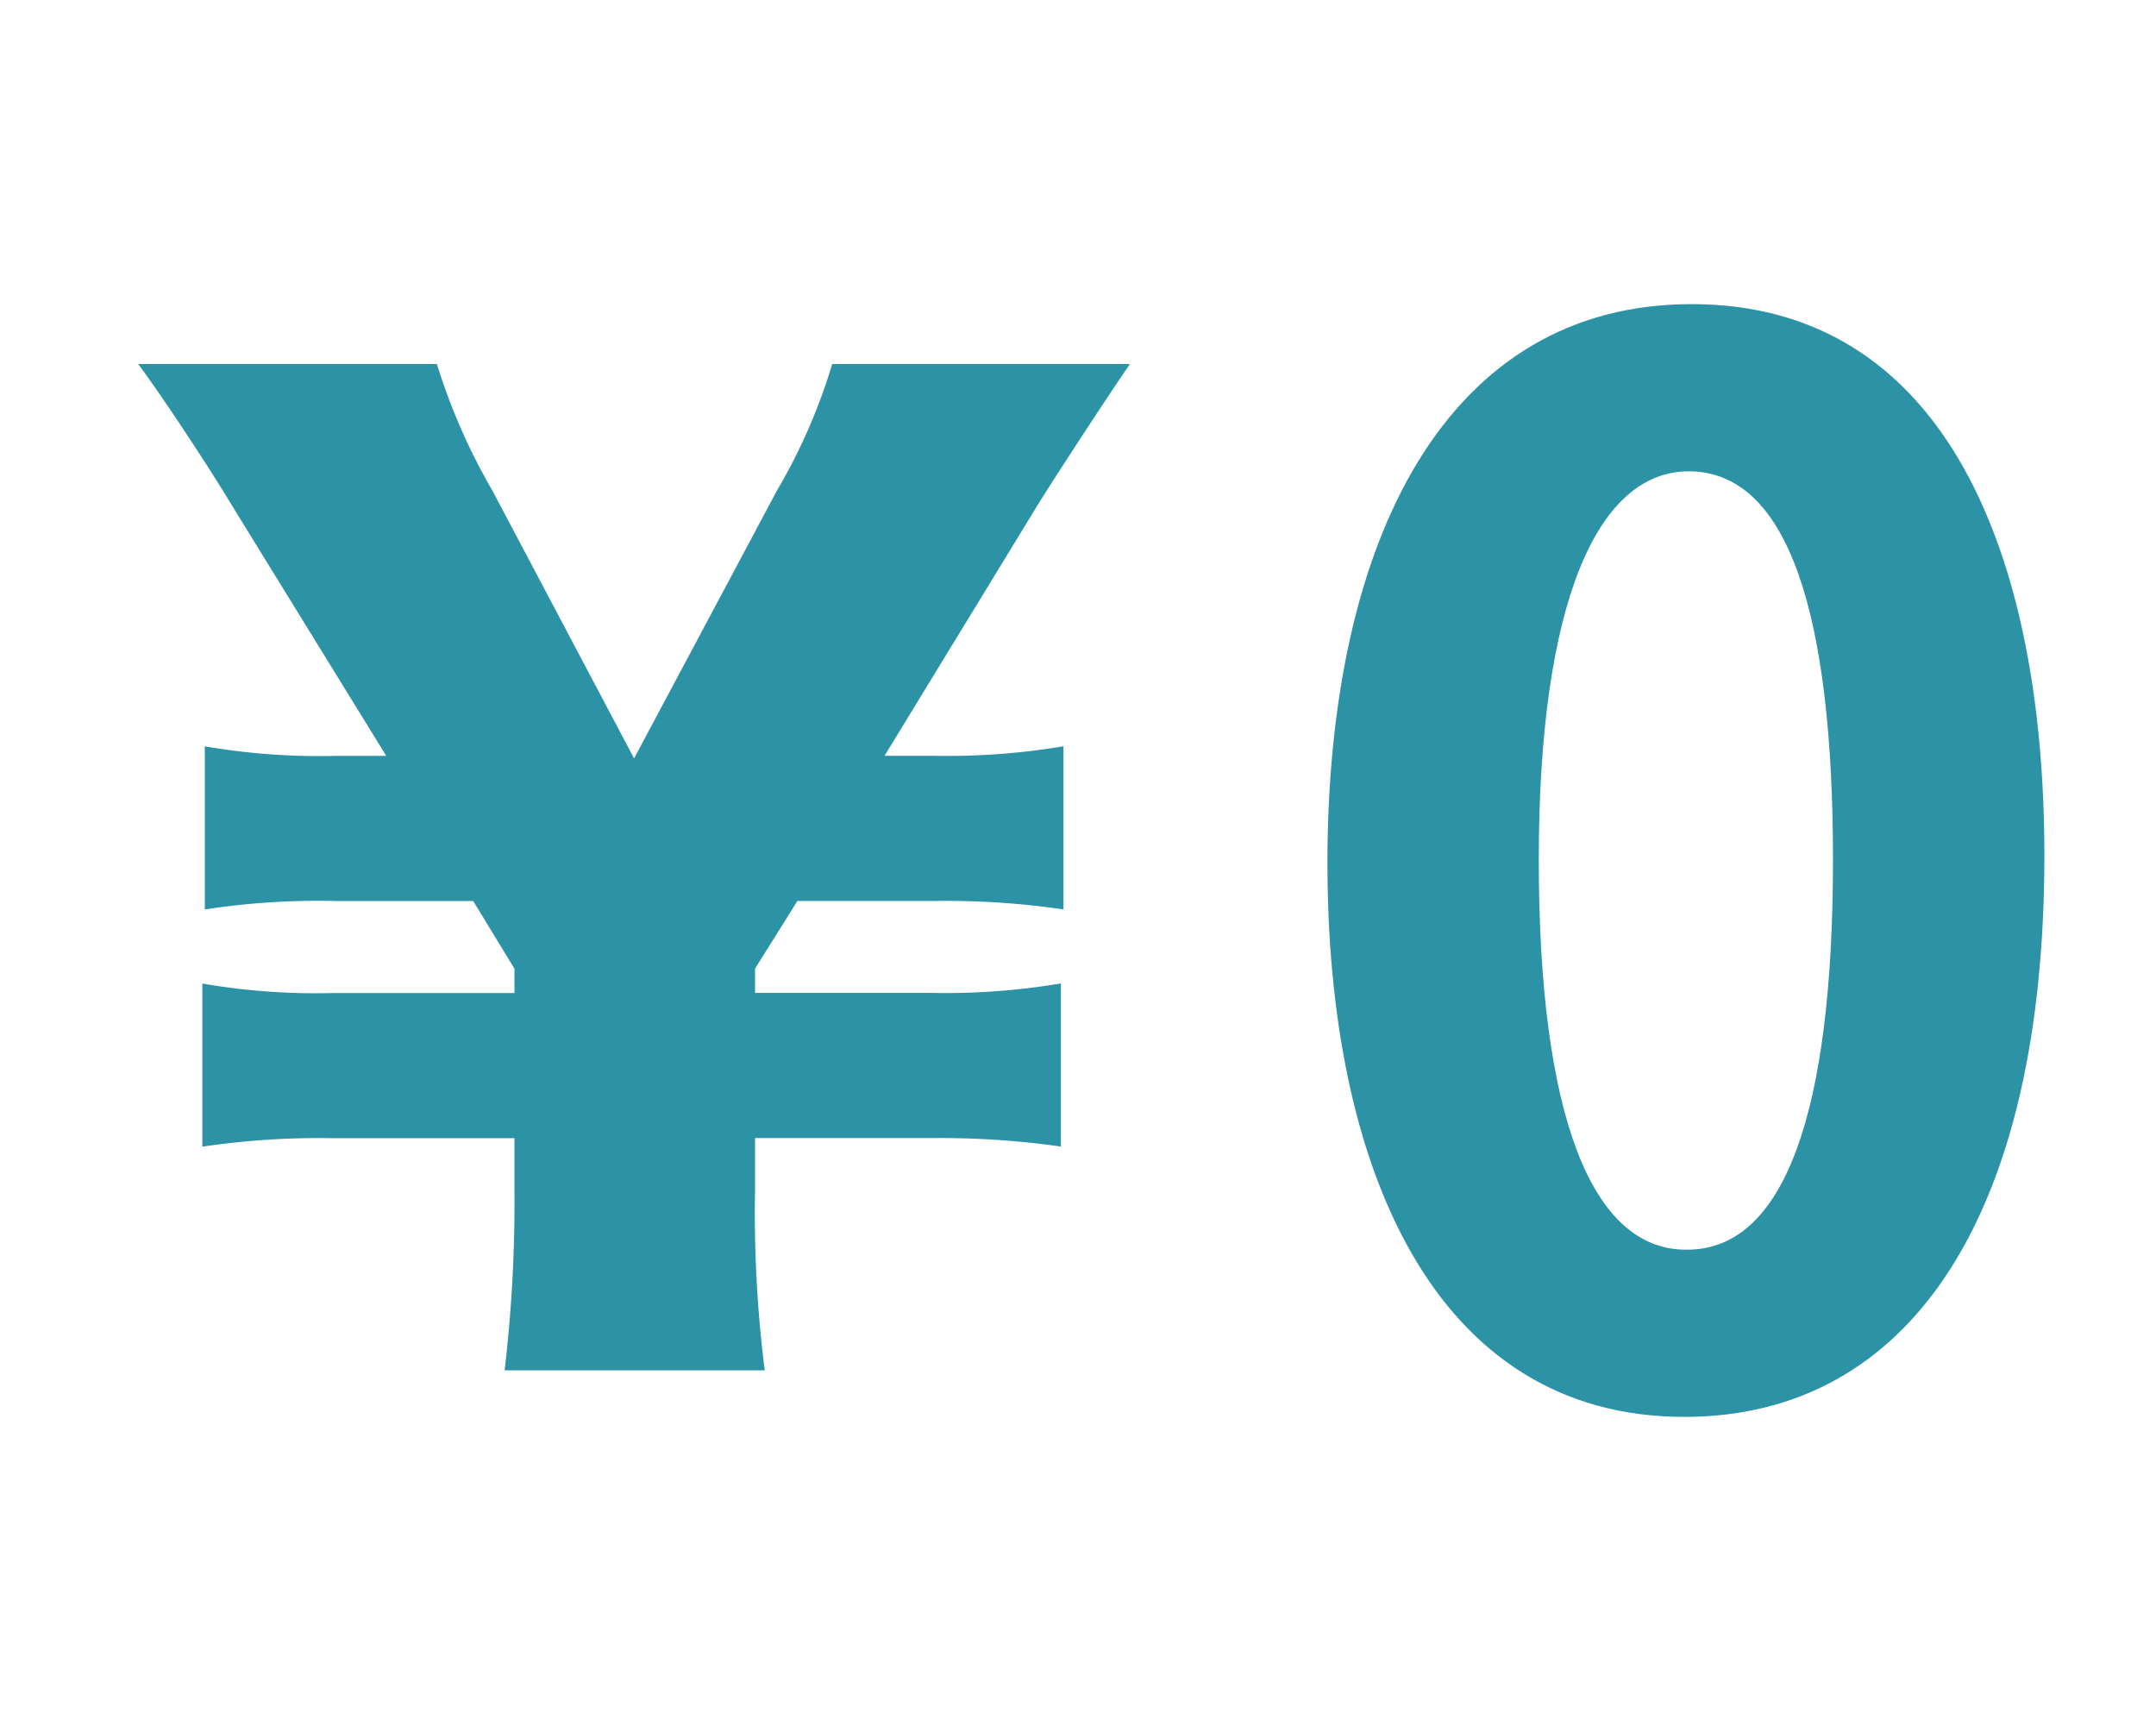
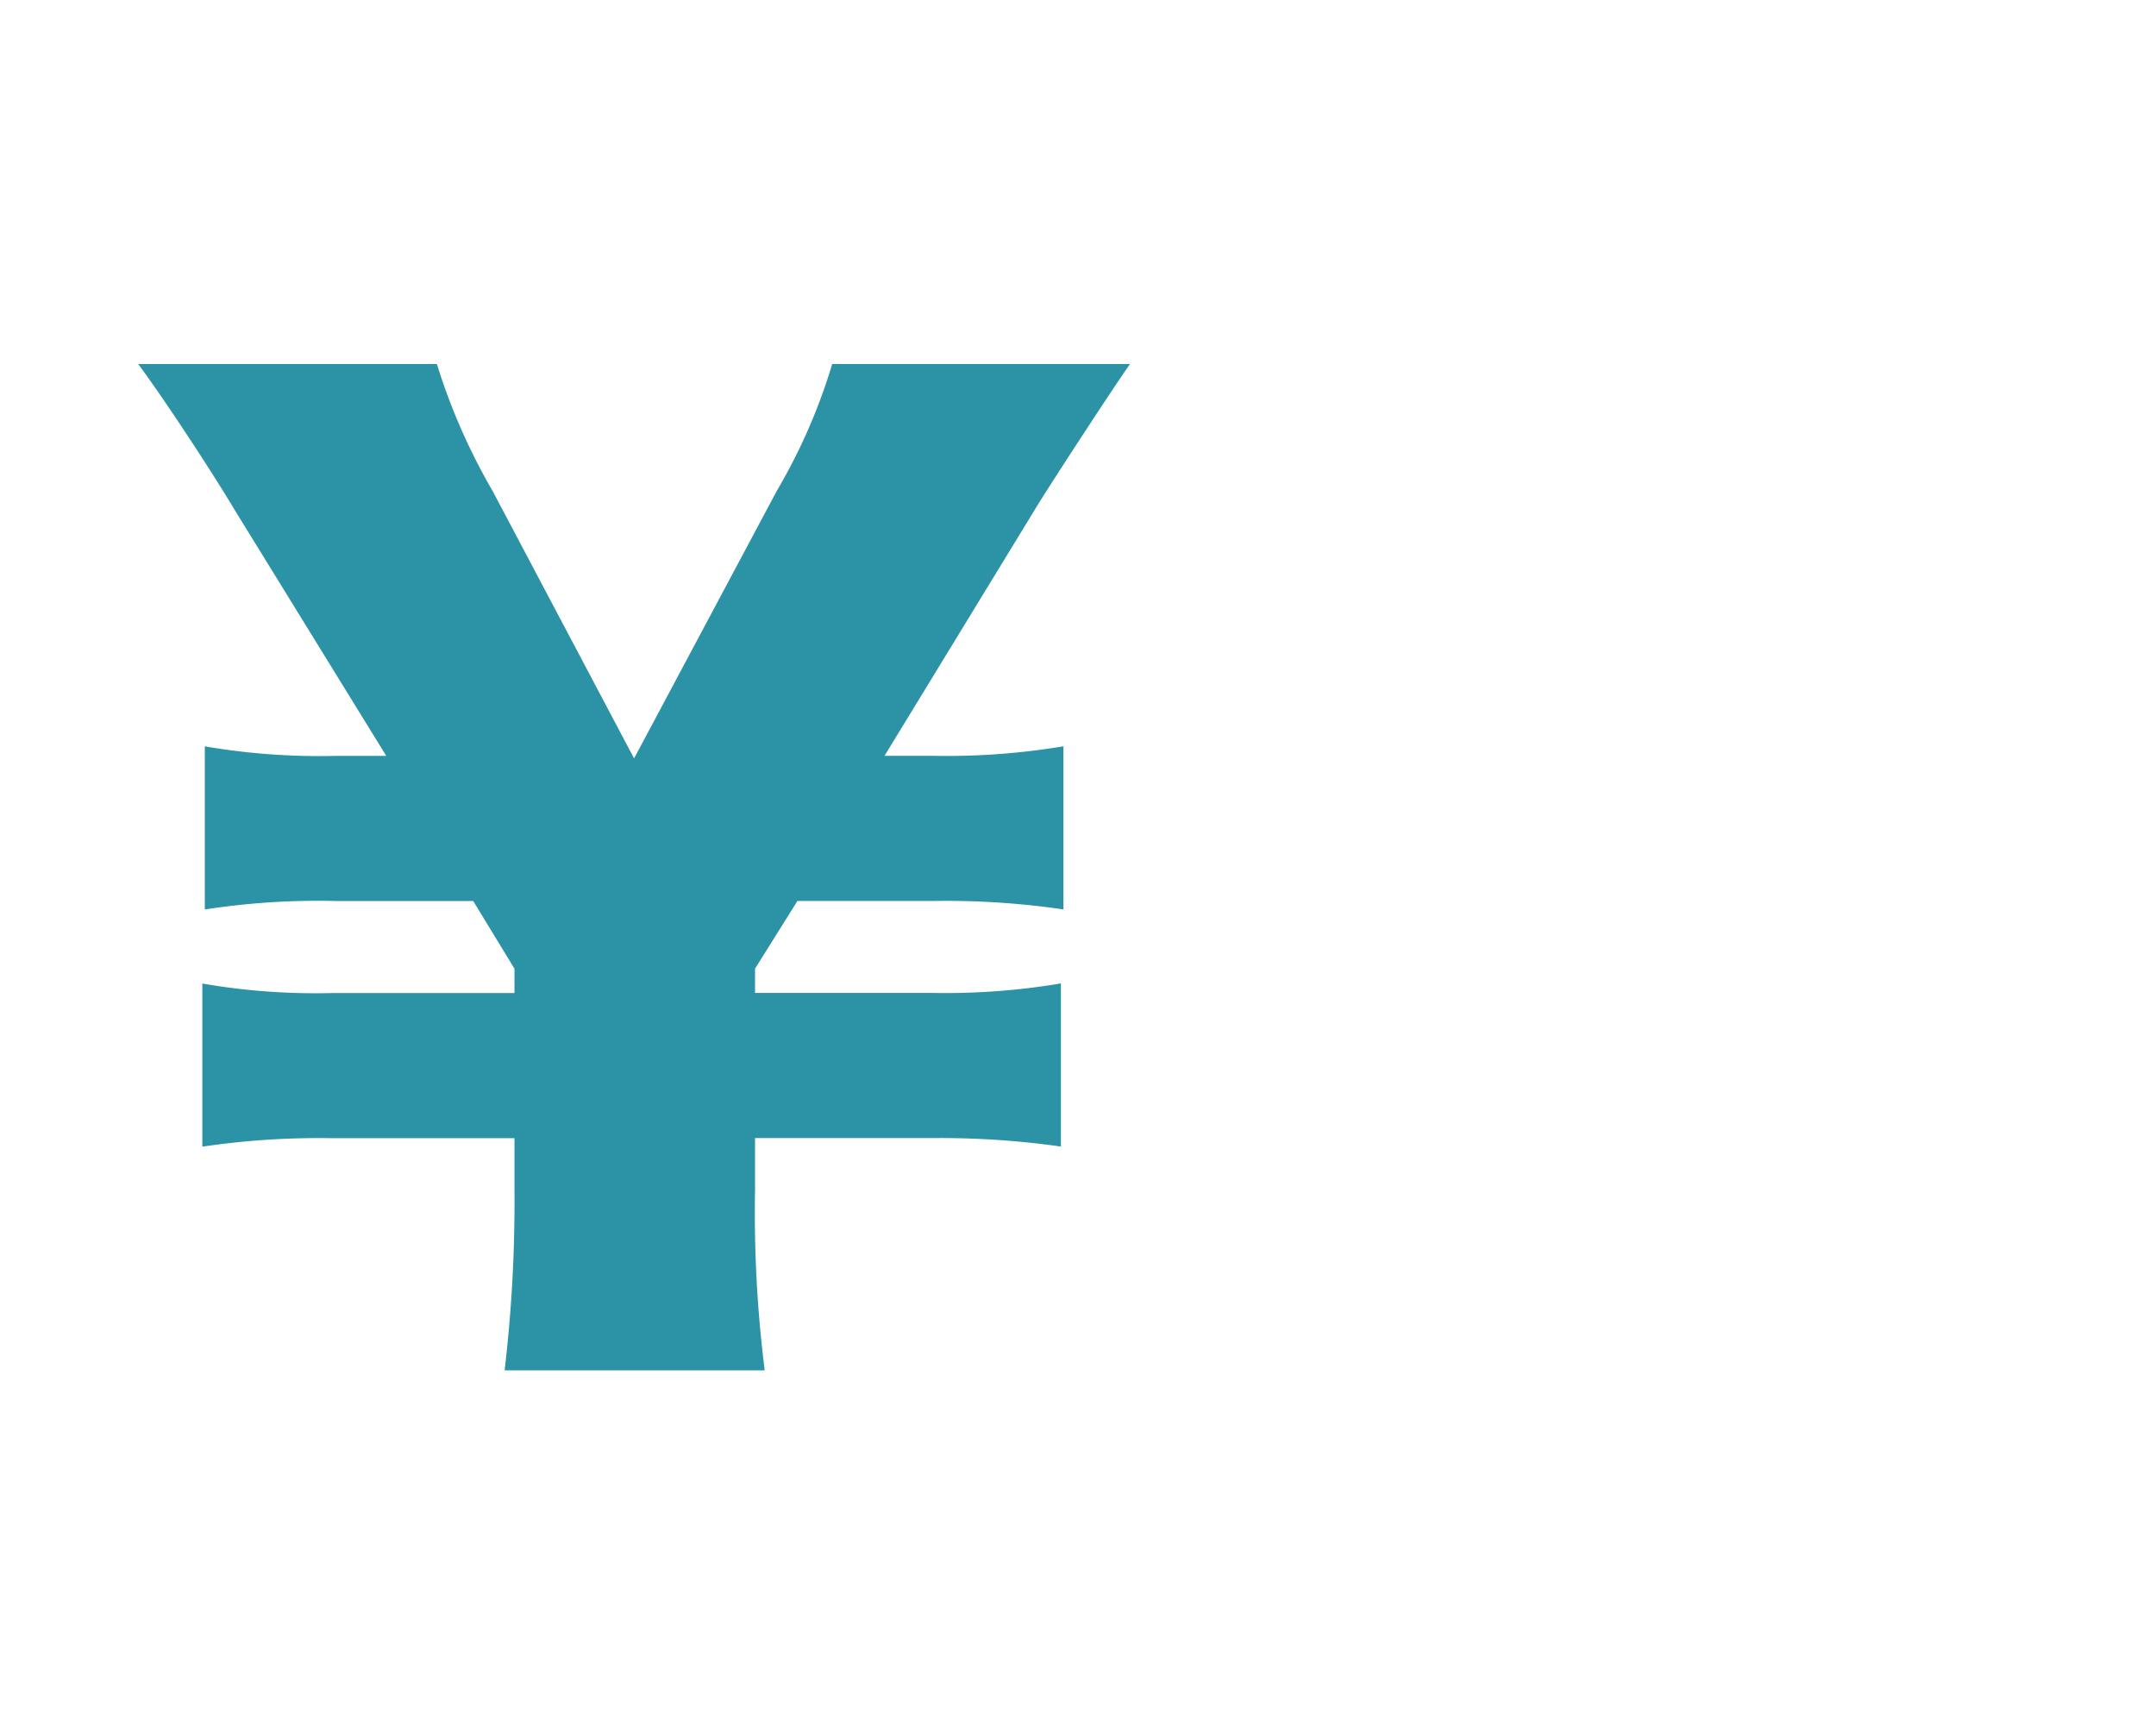
<svg xmlns="http://www.w3.org/2000/svg" width="78" height="62" viewBox="0 0 78 62">
  <defs>
    <clipPath id="clip-path">
      <rect id="長方形_1162" data-name="長方形 1162" width="68.96" height="40.248" fill="none" />
    </clipPath>
  </defs>
  <g id="online_feature_img01" transform="translate(103 -2059)">
    <rect id="長方形_1170" data-name="長方形 1170" width="78" height="62" transform="translate(-103 2059)" fill="#fff" opacity="0" />
    <g id="グループ_4908" data-name="グループ 4908" transform="translate(-677 754)">
      <g id="グループ_4893" data-name="グループ 4893" transform="translate(579 1316)">
        <g id="グループ_4892" data-name="グループ 4892" clip-path="url(#clip-path)">
          <path id="パス_83899" data-name="パス 83899" d="M28.79,16.338a25.574,25.574,0,0,0,4.684-.345v5.9a29.392,29.392,0,0,0-4.684-.306H23.849l-1.533,2.448v.878H28.7a25.162,25.162,0,0,0,4.682-.343v5.9a30.947,30.947,0,0,0-4.682-.306H22.316v1.881a45.471,45.471,0,0,0,.35,6.519h-9.41a52.045,52.045,0,0,0,.357-6.519V30.168H7.046a28.7,28.7,0,0,0-4.726.306v-5.9a23.961,23.961,0,0,0,4.726.343h6.567v-.878L12.12,21.589H7.135a26.748,26.748,0,0,0-4.726.306v-5.9a24.5,24.5,0,0,0,4.726.345H8.974L3.5,7.46C2.581,5.922.878,3.348,0,2.167H10.806A22.27,22.27,0,0,0,12.822,6.76l5.118,9.671L23.1,6.76a20.784,20.784,0,0,0,2.007-4.593H35.88C35.091,3.3,32.813,6.8,32.422,7.46L27,16.338Z" fill="#2b93a5" />
-           <path id="パス_83900" data-name="パス 83900" d="M43.023,20.253C43.023,8.37,47.415,0,56.2,0c9.2,0,12.762,9.093,12.762,19.943,0,12.917-4.806,20.305-13.021,20.305-9.092,0-12.916-9.093-12.916-20M56.043,34.2c3.514,0,5.271-4.96,5.271-14.1,0-8.835-1.6-14.053-5.219-14.053-3.307,0-5.425,4.753-5.425,14.053,0,9.249,1.911,14.1,5.321,14.1Z" fill="#2b93a5" />
        </g>
      </g>
    </g>
  </g>
</svg>